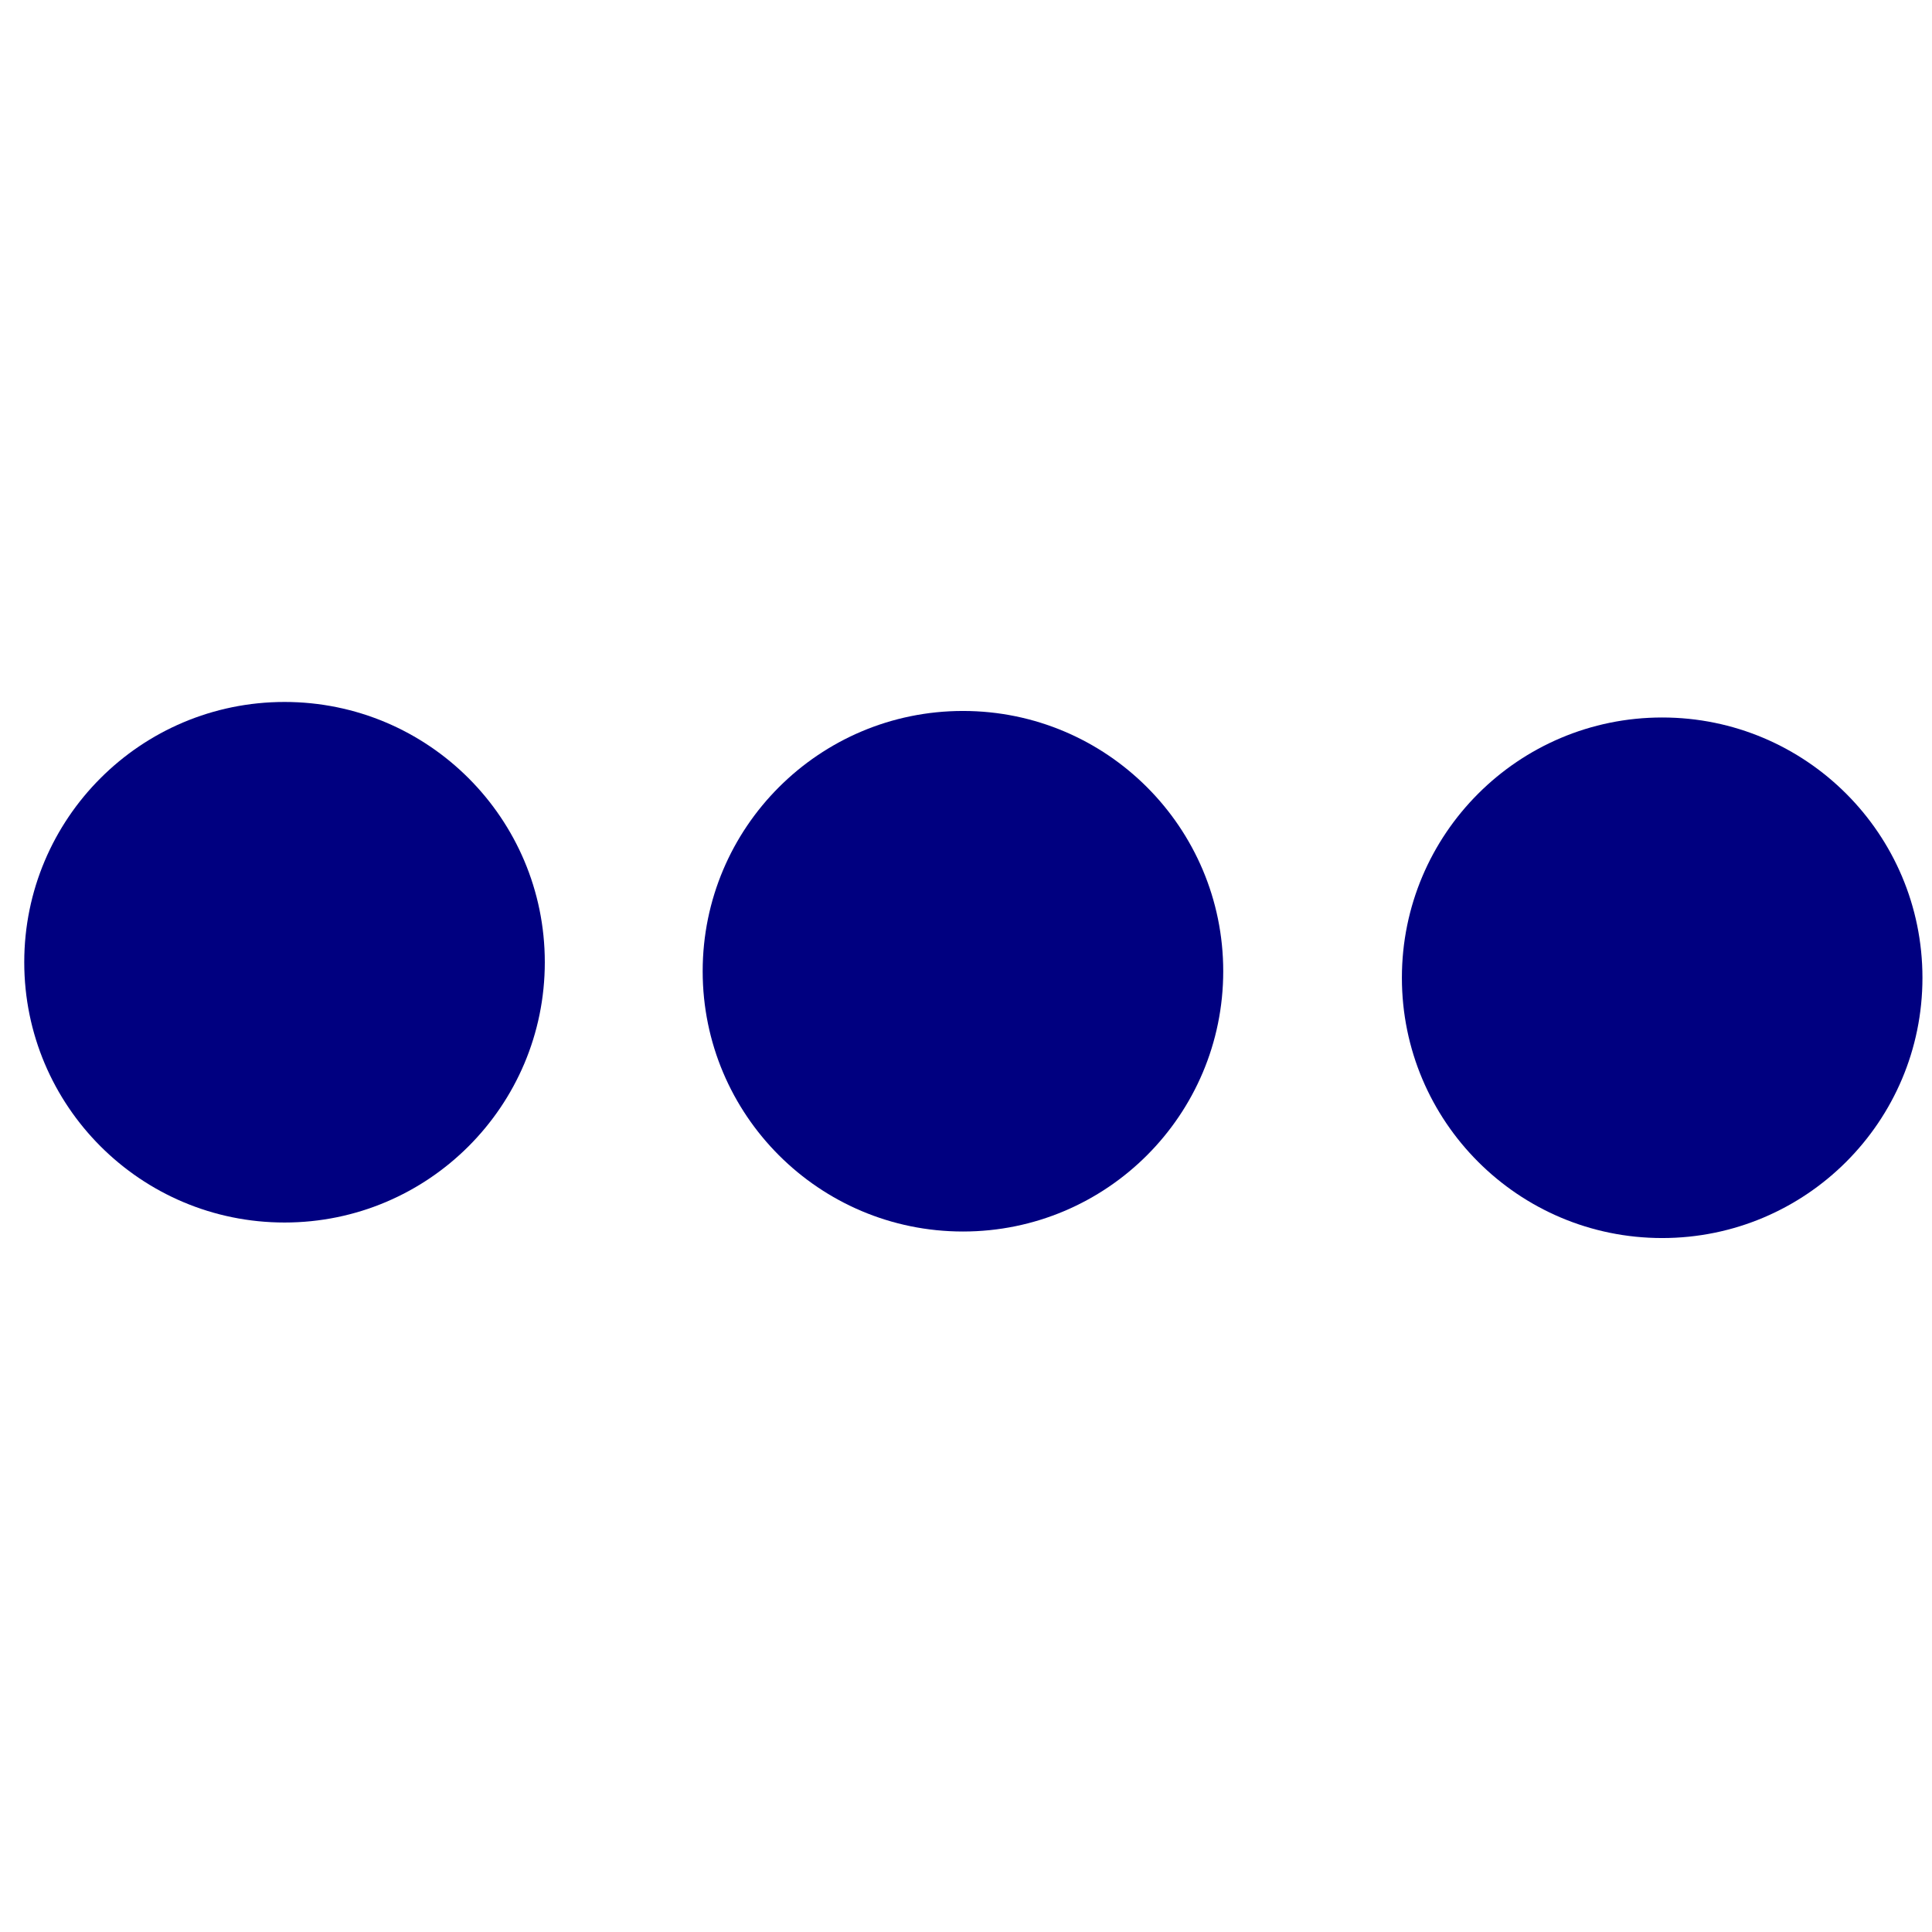
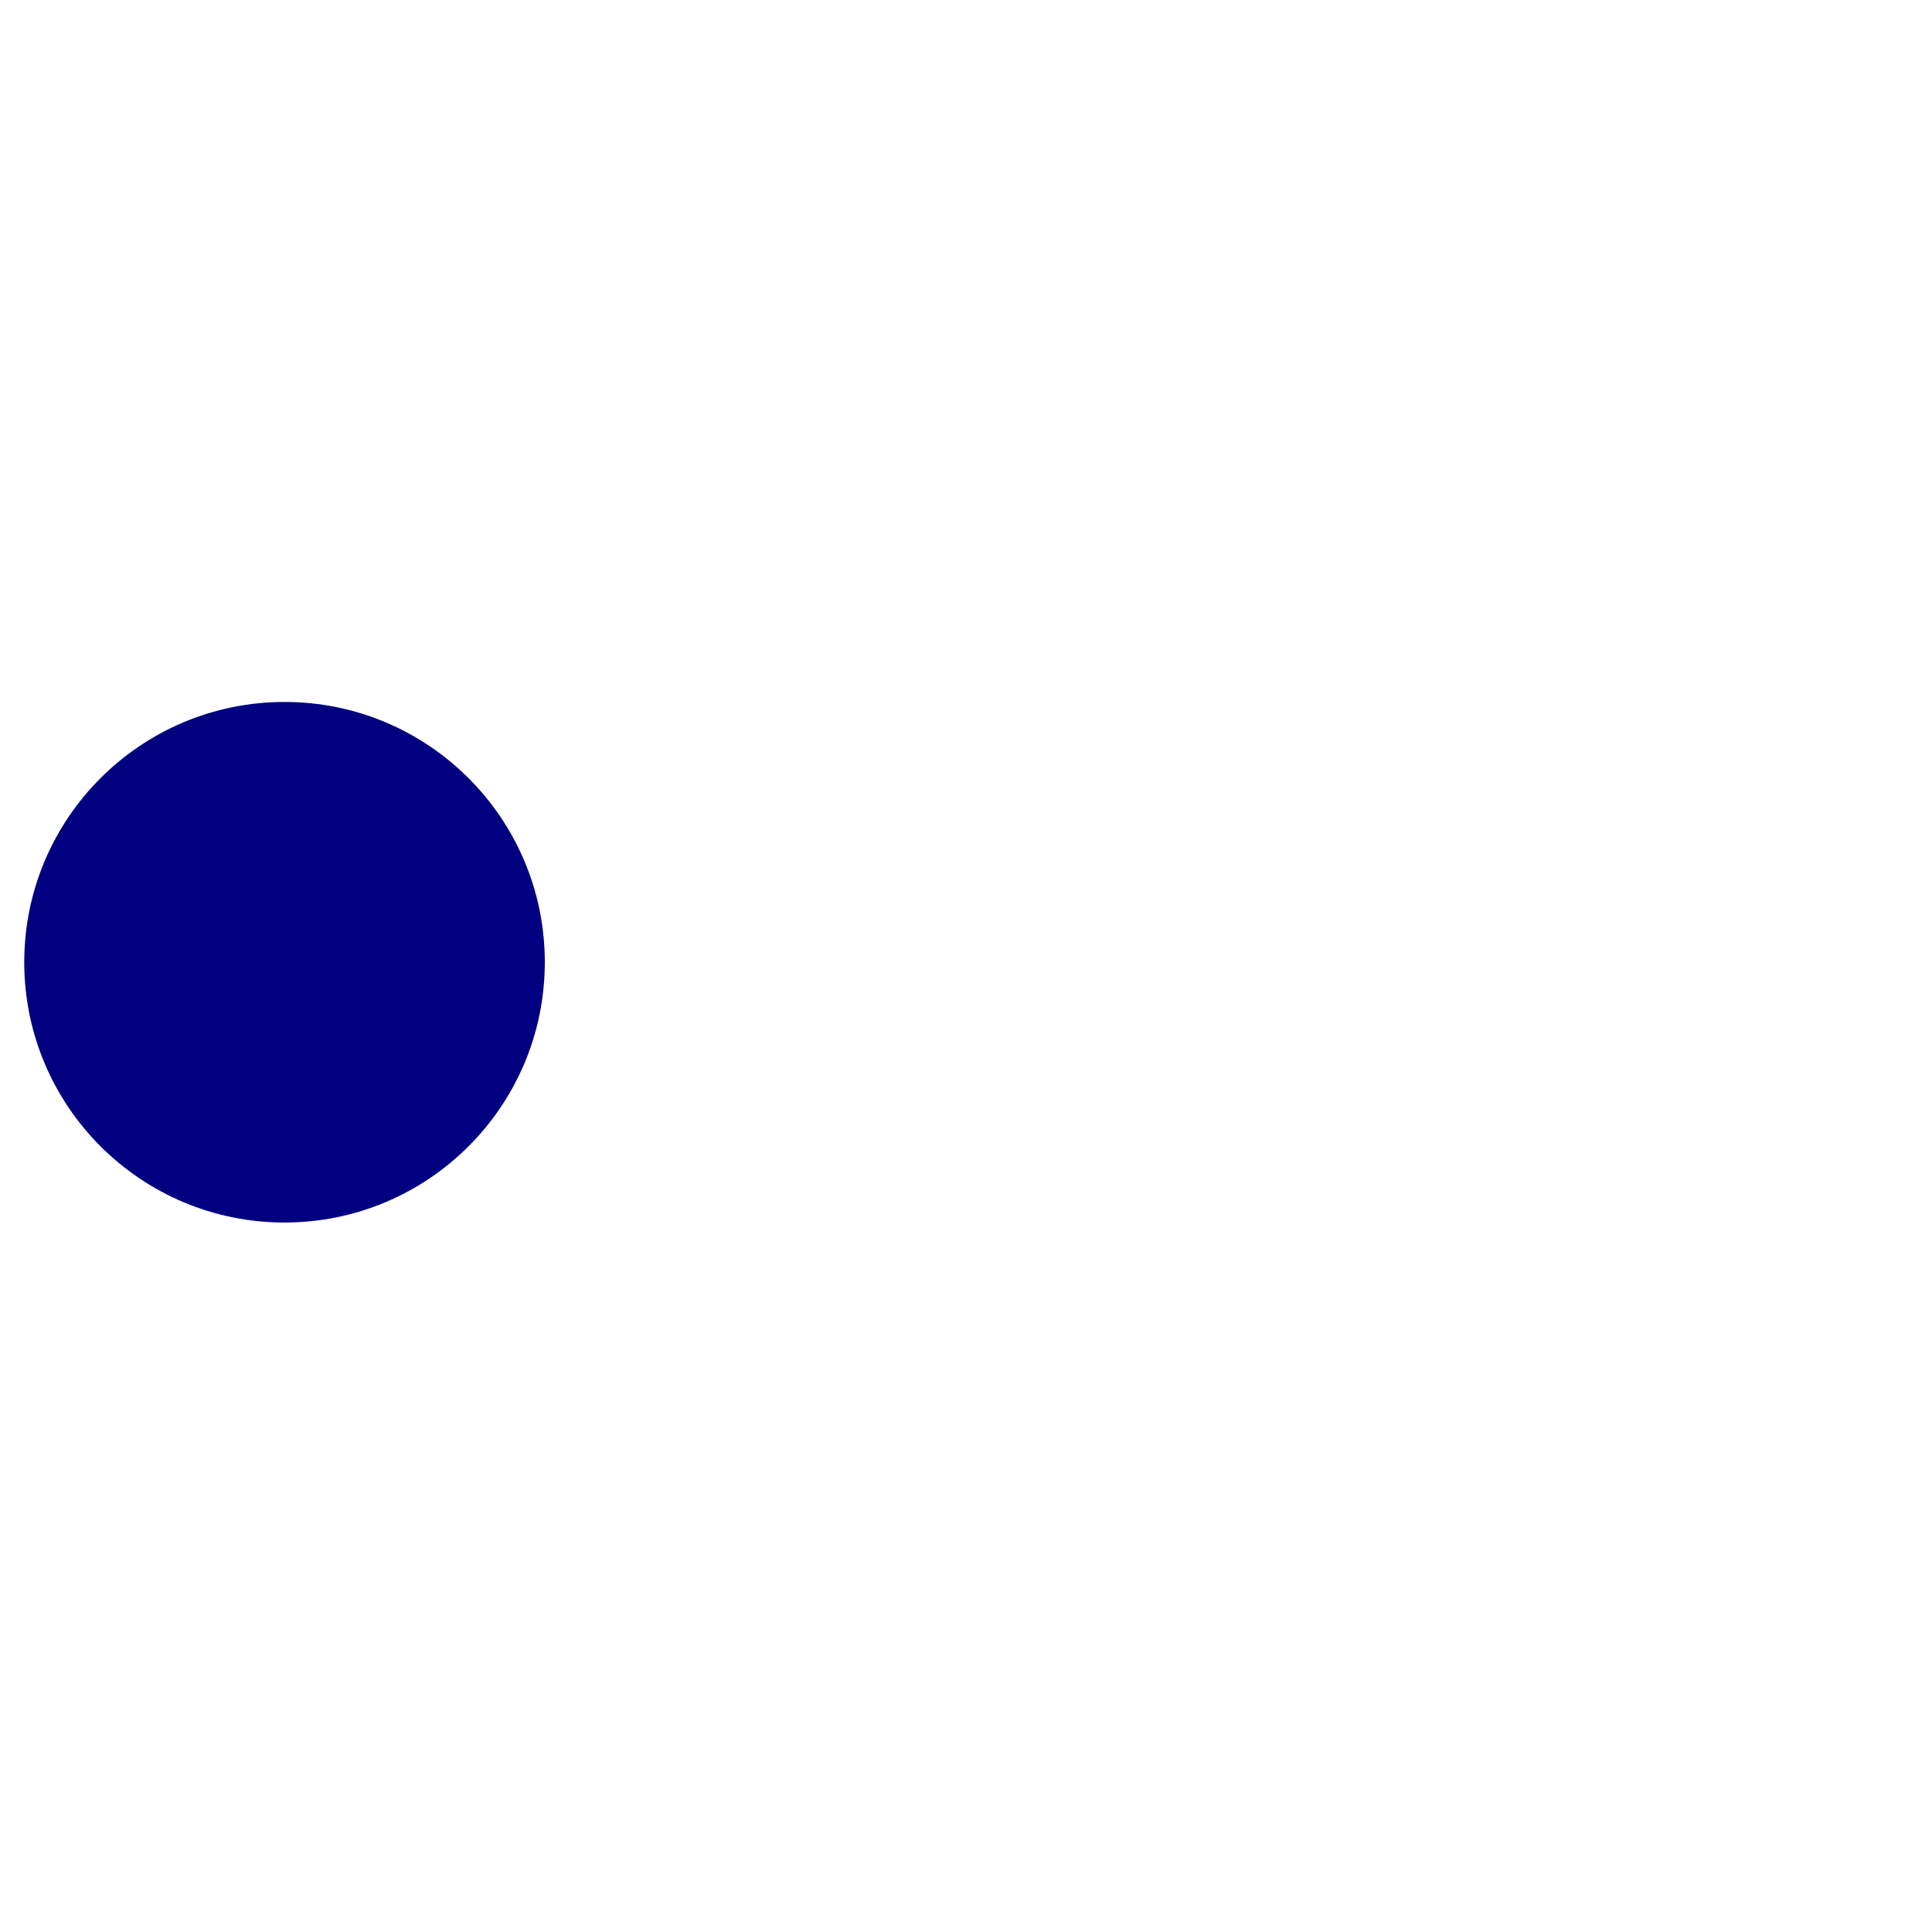
<svg xmlns="http://www.w3.org/2000/svg" xmlns:ns1="http://www.inkscape.org/namespaces/inkscape" xmlns:ns2="http://sodipodi.sourceforge.net/DTD/sodipodi-0.dtd" width="210mm" height="210mm" viewBox="0 0 210 210" version="1.1" id="svg1" ns1:version="1.2.2 (b0a8486541, 2022-12-01)" ns2:docname="three-dots.svg">
  <ns2:namedview id="namedview1" pagecolor="#ffffff" bordercolor="#666666" borderopacity="1.0" ns1:showpageshadow="2" ns1:pageopacity="0.0" ns1:pagecheckerboard="0" ns1:deskcolor="#d1d1d1" ns1:document-units="mm" ns1:zoom="0.39991547" ns1:cx="356.3253" ns1:cy="706.39928" ns1:window-width="1920" ns1:window-height="1055" ns1:window-x="0" ns1:window-y="0" ns1:window-maximized="1" ns1:current-layer="layer1" showgrid="false" />
  <defs id="defs1" />
  <g ns1:label="Layer 1" ns1:groupmode="layer" id="layer1">
-     <circle style="fill:#000080;fill-opacity:1;fill-rule:evenodd;stroke-width:0.088" id="path1" cx="104.669" cy="105.569" r="28.291" />
-     <circle style="fill:#000080;fill-opacity:1;fill-rule:evenodd;stroke-width:0.088" id="path1-3" cx="180.671" cy="106.279" r="28.291" />
    <circle style="fill:#000080;fill-opacity:1;fill-rule:evenodd;stroke-width:0.088" id="path1-6" cx="30.927" cy="104.591" r="28.291" />
  </g>
</svg>